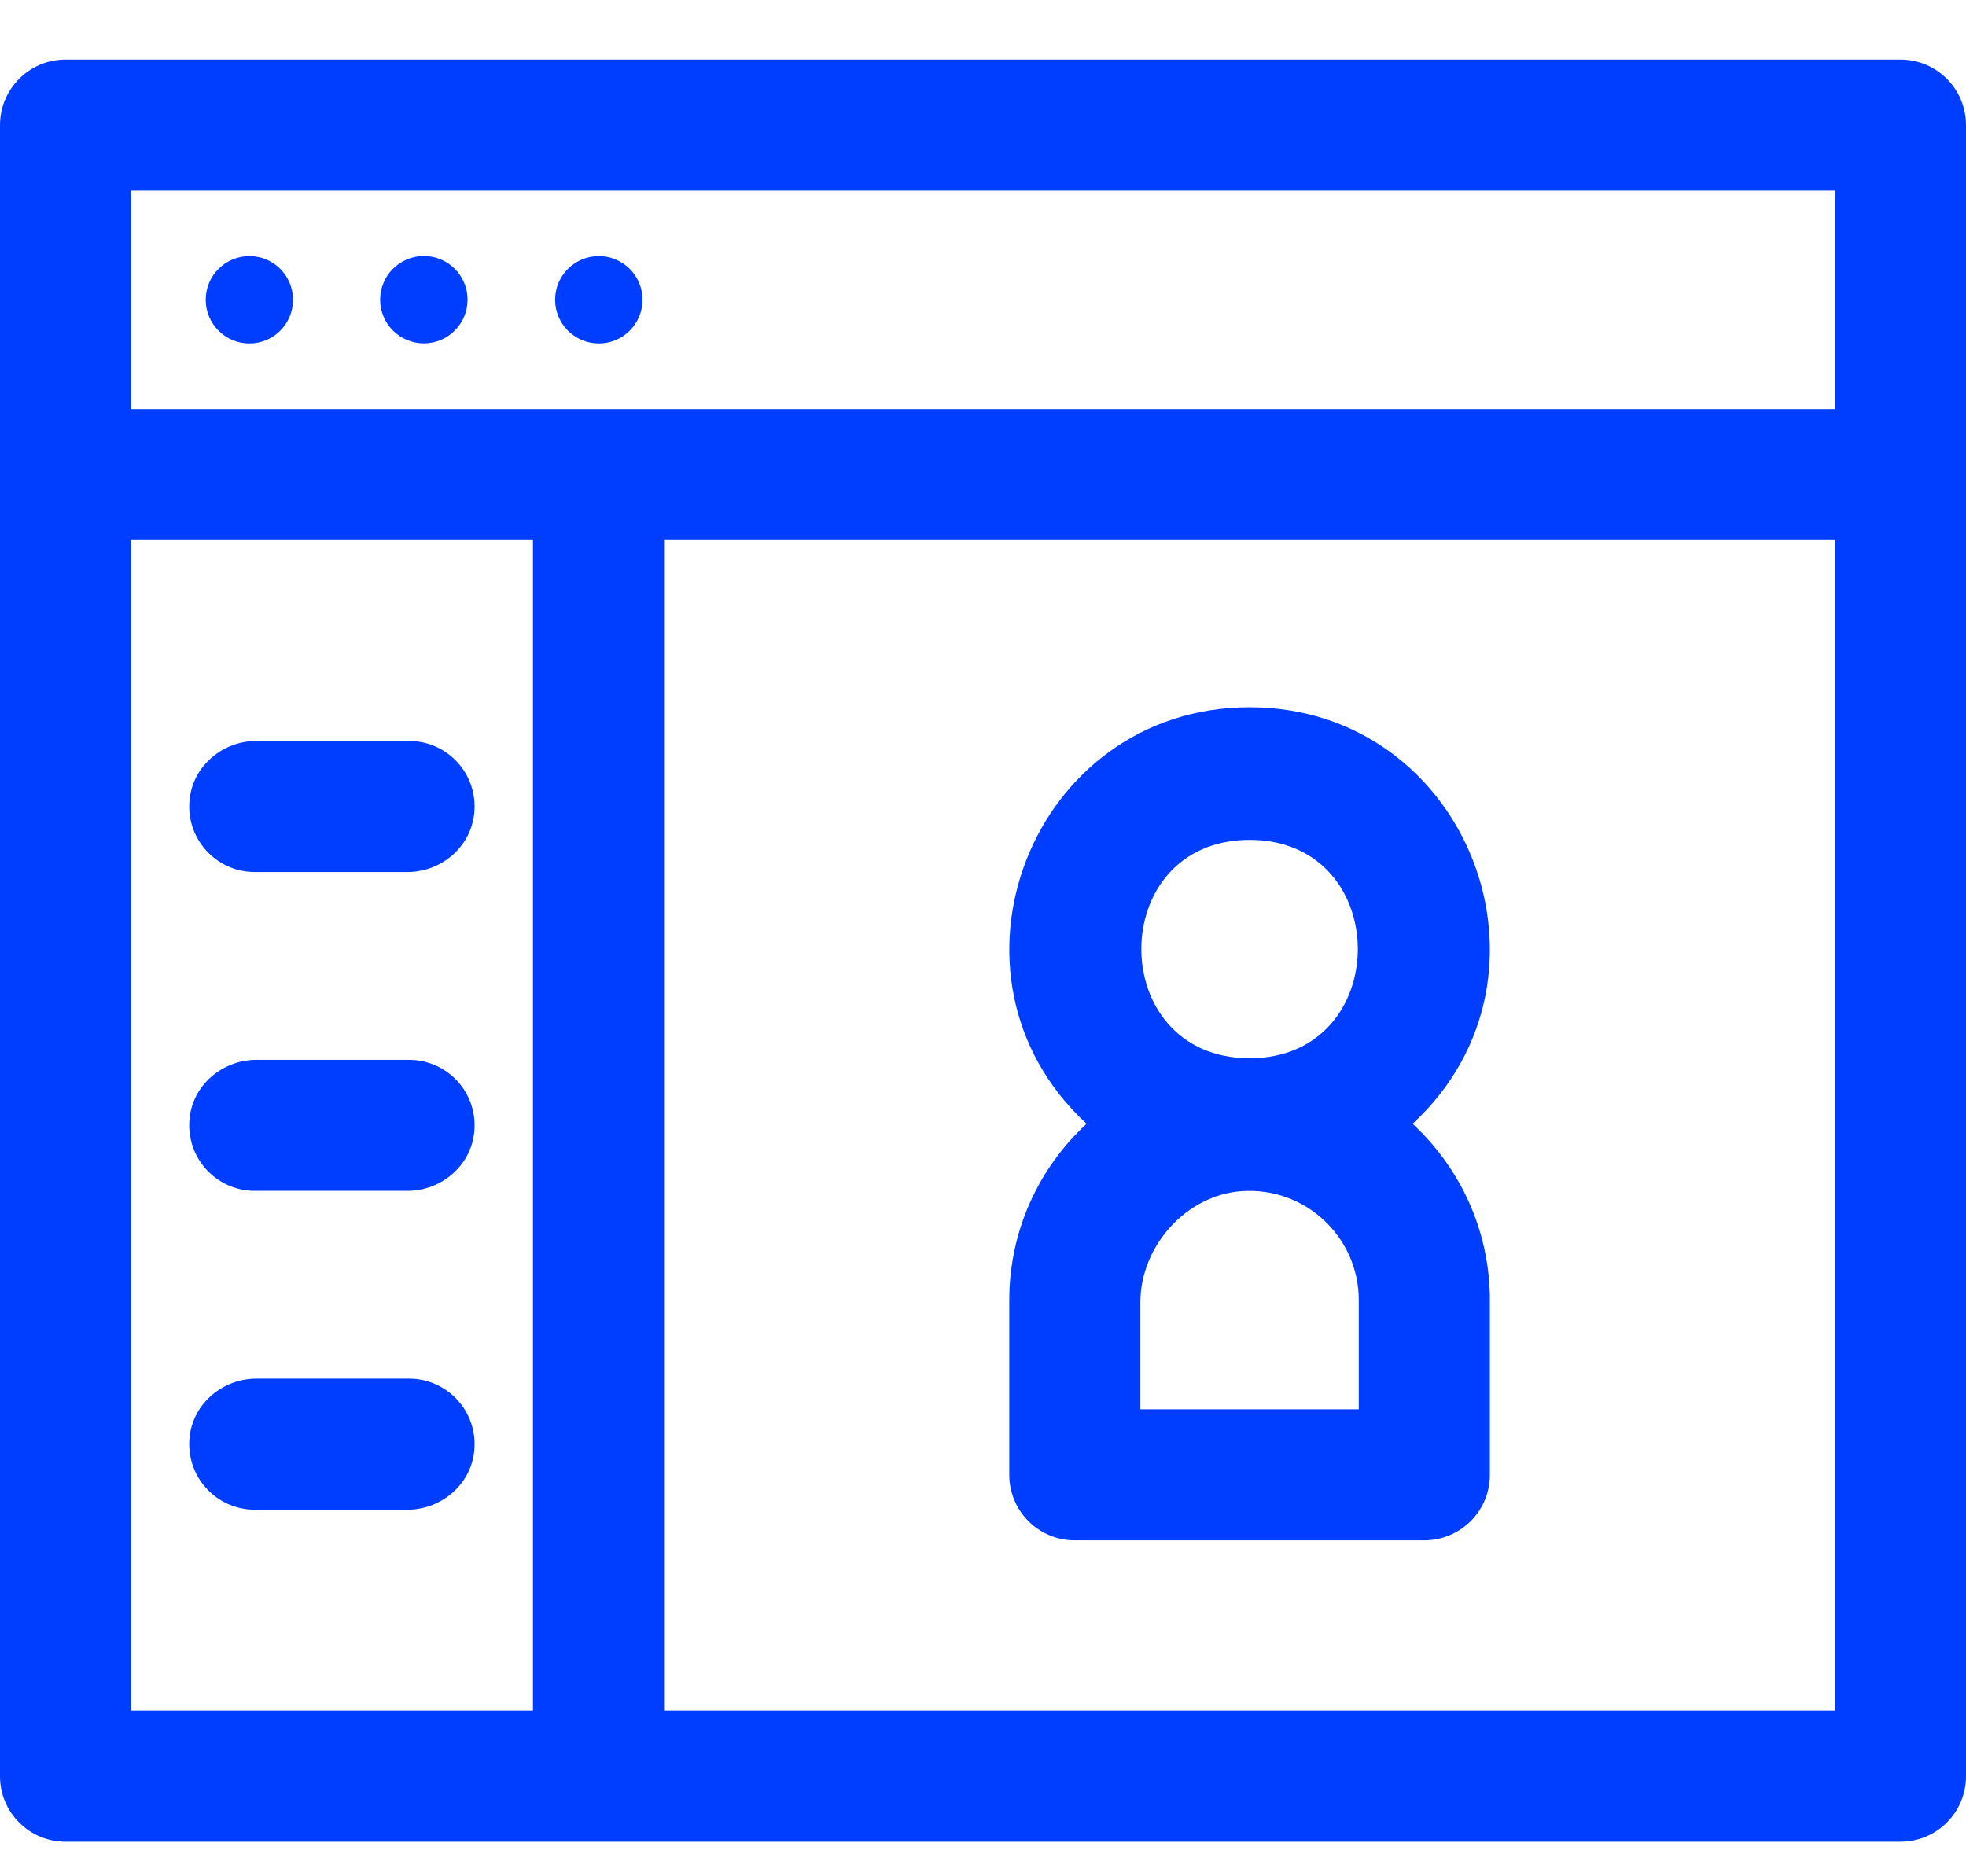
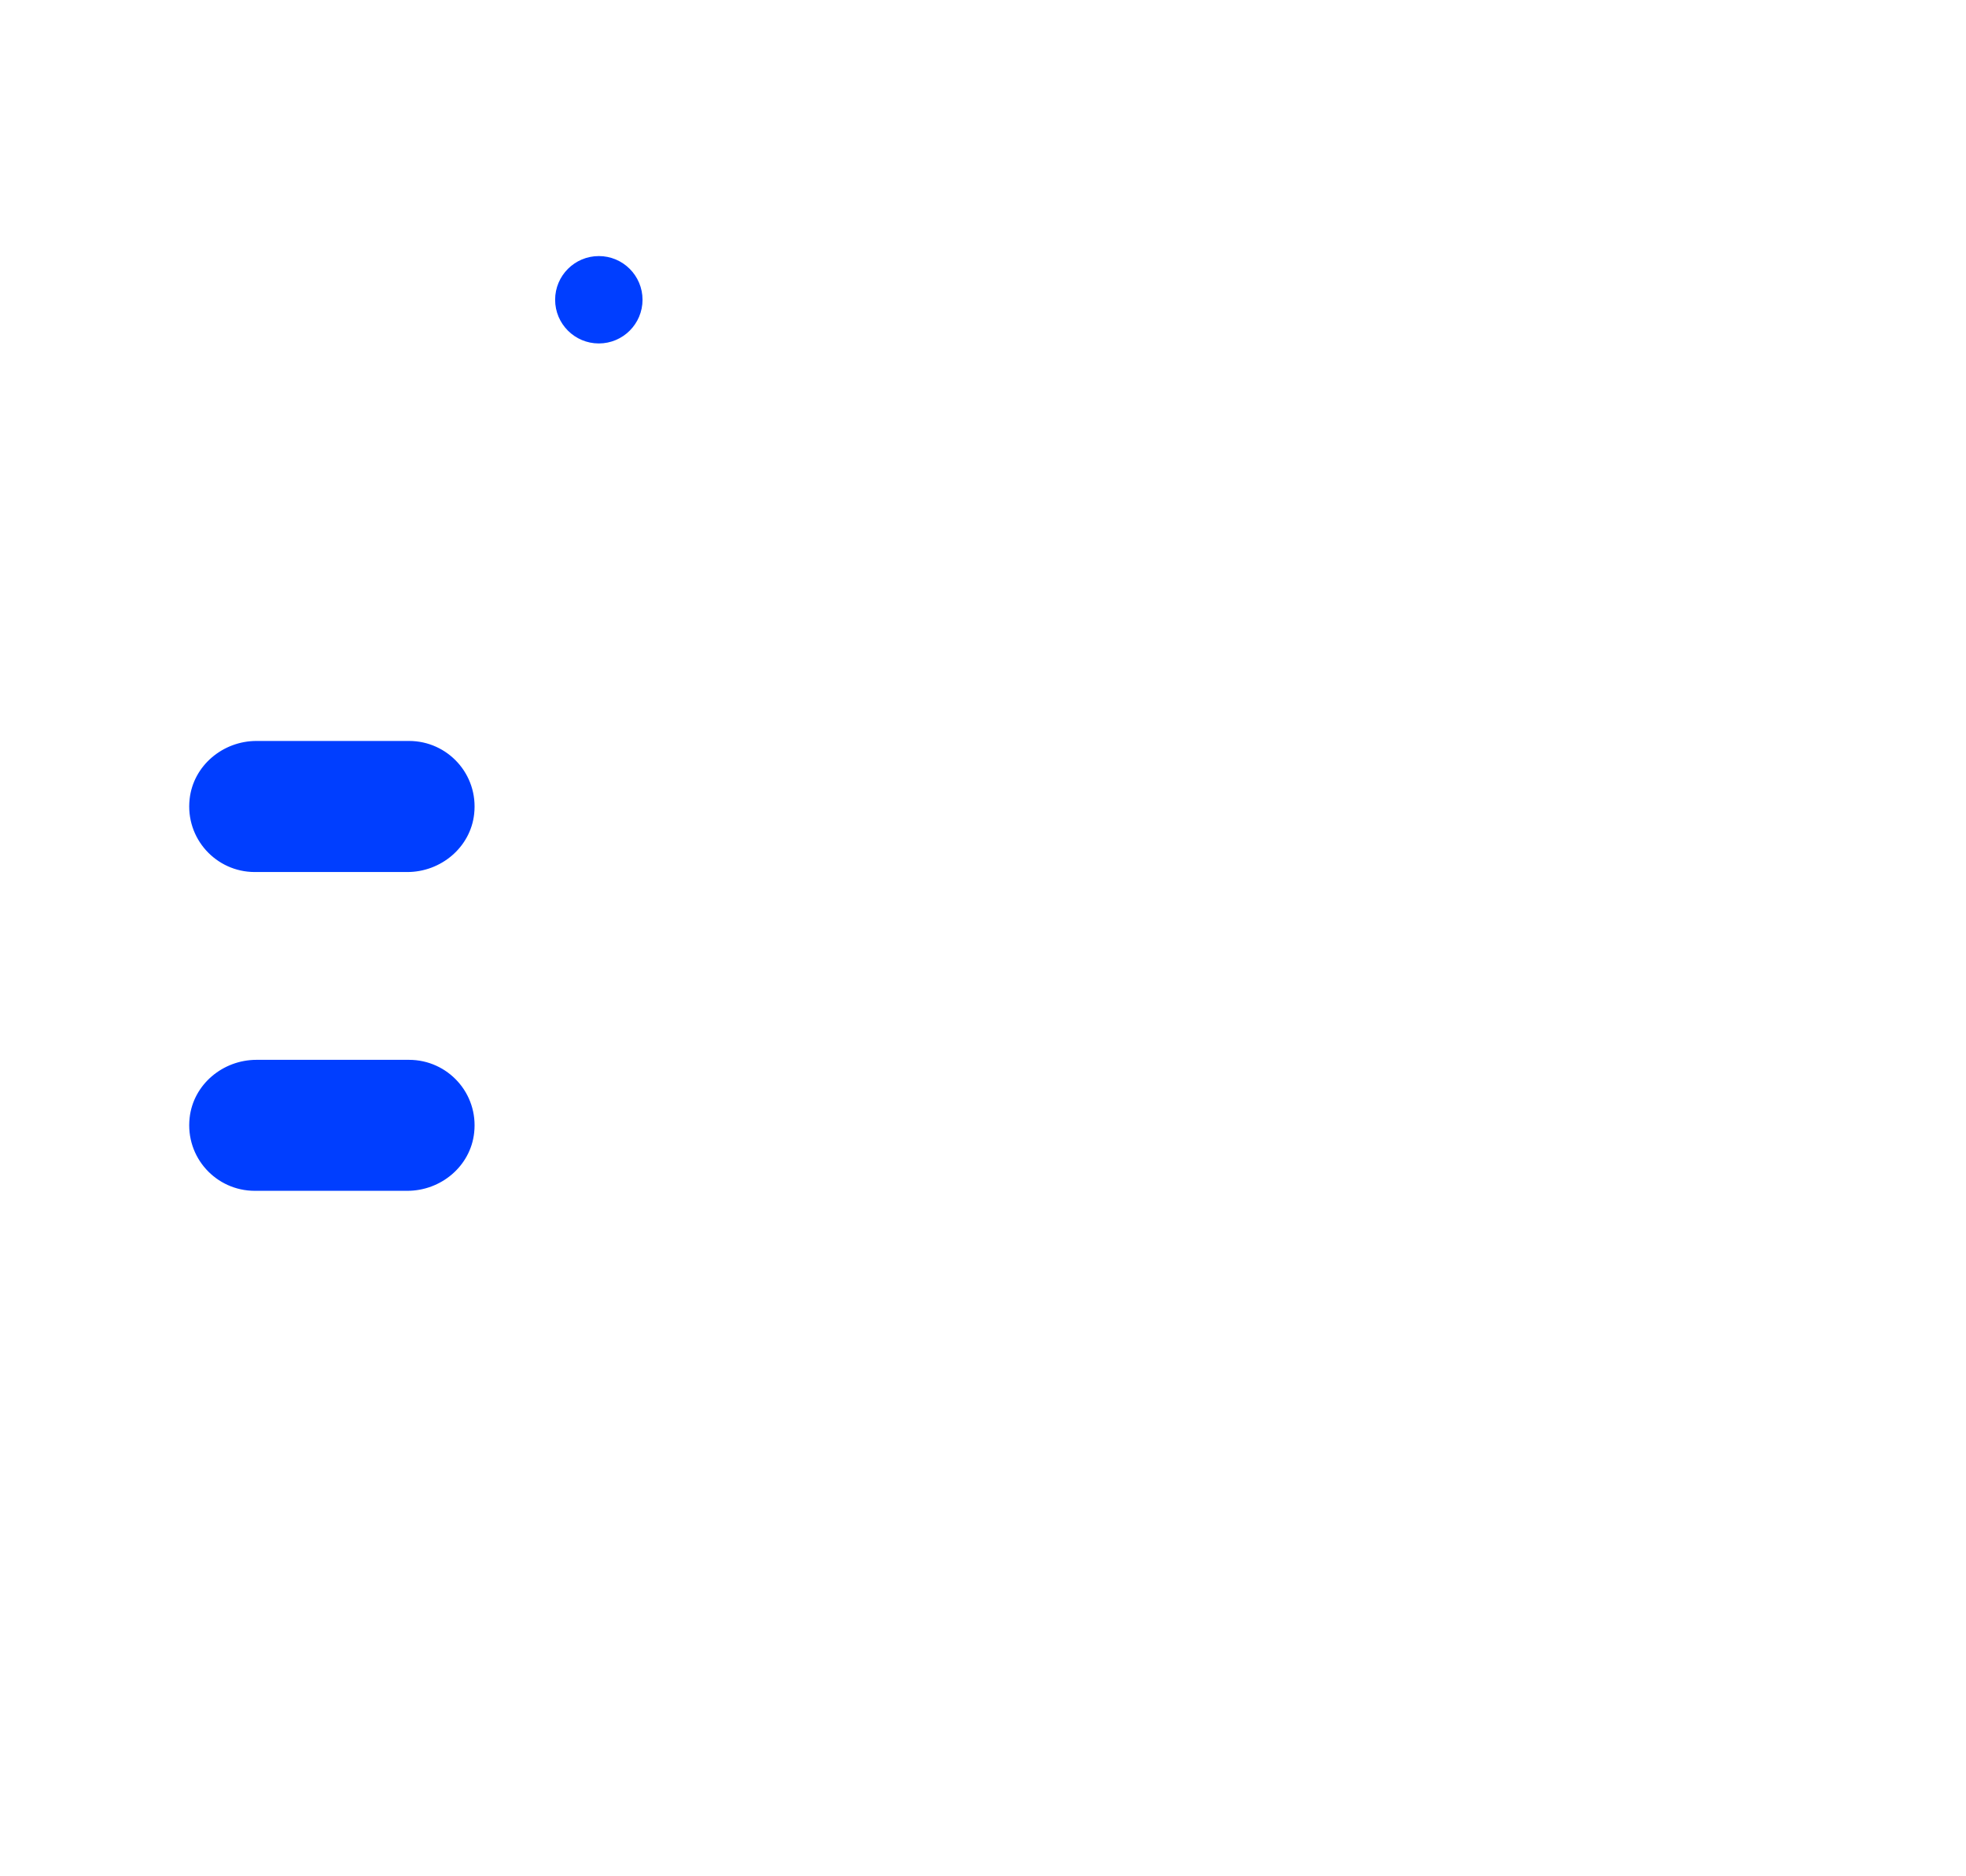
<svg xmlns="http://www.w3.org/2000/svg" width="22" height="21" viewBox="0 0 22 21" fill="none">
-   <path d="M21.267 0.667H0.733C0.328 0.667 0 0.995 0 1.4V19.88C0 20.285 0.328 20.613 0.733 20.613H21.267C21.672 20.613 22 20.285 22 19.88V1.4C22 0.995 21.672 0.667 21.267 0.667ZM5.964 19.146H1.467V6.044H5.964V19.146ZM20.533 19.146H7.431V6.044H20.533V19.146H20.533ZM20.533 4.578H6.698H1.467V2.133H20.533V4.578H20.533Z" fill="#003EFF" />
-   <path d="M2.791 3.844C3.061 3.844 3.279 3.625 3.279 3.355C3.279 3.085 3.061 2.866 2.791 2.866C2.521 2.866 2.302 3.085 2.302 3.355C2.302 3.625 2.521 3.844 2.791 3.844Z" fill="#003EFF" />
-   <path d="M4.743 3.843C5.013 3.843 5.232 3.624 5.232 3.354C5.232 3.084 5.013 2.865 4.743 2.865C4.473 2.865 4.254 3.084 4.254 3.354C4.254 3.624 4.473 3.843 4.743 3.843Z" fill="#003EFF" />
  <path d="M6.701 3.844C6.971 3.844 7.19 3.625 7.19 3.355C7.19 3.085 6.971 2.866 6.701 2.866C6.431 2.866 6.212 3.085 6.212 3.355C6.212 3.625 6.431 3.844 6.701 3.844Z" fill="#003EFF" />
  <path d="M4.577 8.293H2.87C2.494 8.293 2.163 8.569 2.122 8.943C2.073 9.385 2.418 9.76 2.851 9.76H4.558C4.934 9.76 5.265 9.484 5.306 9.11C5.355 8.667 5.01 8.293 4.577 8.293Z" fill="#003EFF" />
  <path d="M4.577 11.862H2.87C2.494 11.862 2.163 12.137 2.122 12.511C2.073 12.954 2.418 13.328 2.851 13.328H4.558C4.934 13.328 5.265 13.053 5.306 12.678C5.355 12.236 5.01 11.862 4.577 11.862Z" fill="#003EFF" />
-   <path d="M4.577 15.43H2.87C2.494 15.43 2.163 15.706 2.122 16.08C2.073 16.522 2.418 16.897 2.851 16.897H4.558C4.934 16.897 5.265 16.621 5.306 16.247C5.355 15.804 5.01 15.43 4.577 15.43Z" fill="#003EFF" />
-   <path d="M15.807 12.578C17.597 10.922 16.423 7.916 13.983 7.916C11.542 7.916 10.37 10.922 12.159 12.578C11.627 13.069 11.294 13.772 11.294 14.551V16.507C11.294 16.912 11.622 17.24 12.027 17.24H15.938C16.343 17.24 16.672 16.912 16.672 16.507V14.551C16.672 13.772 16.338 13.069 15.807 12.578ZM13.983 9.4C15.598 9.4 15.598 11.844 13.983 11.844C12.368 11.844 12.368 9.4 13.983 9.4ZM15.205 15.773H12.761V14.576C12.761 13.953 13.267 13.379 13.889 13.332C14.605 13.279 15.205 13.846 15.205 14.551V15.773Z" fill="#003EFF" />
</svg>